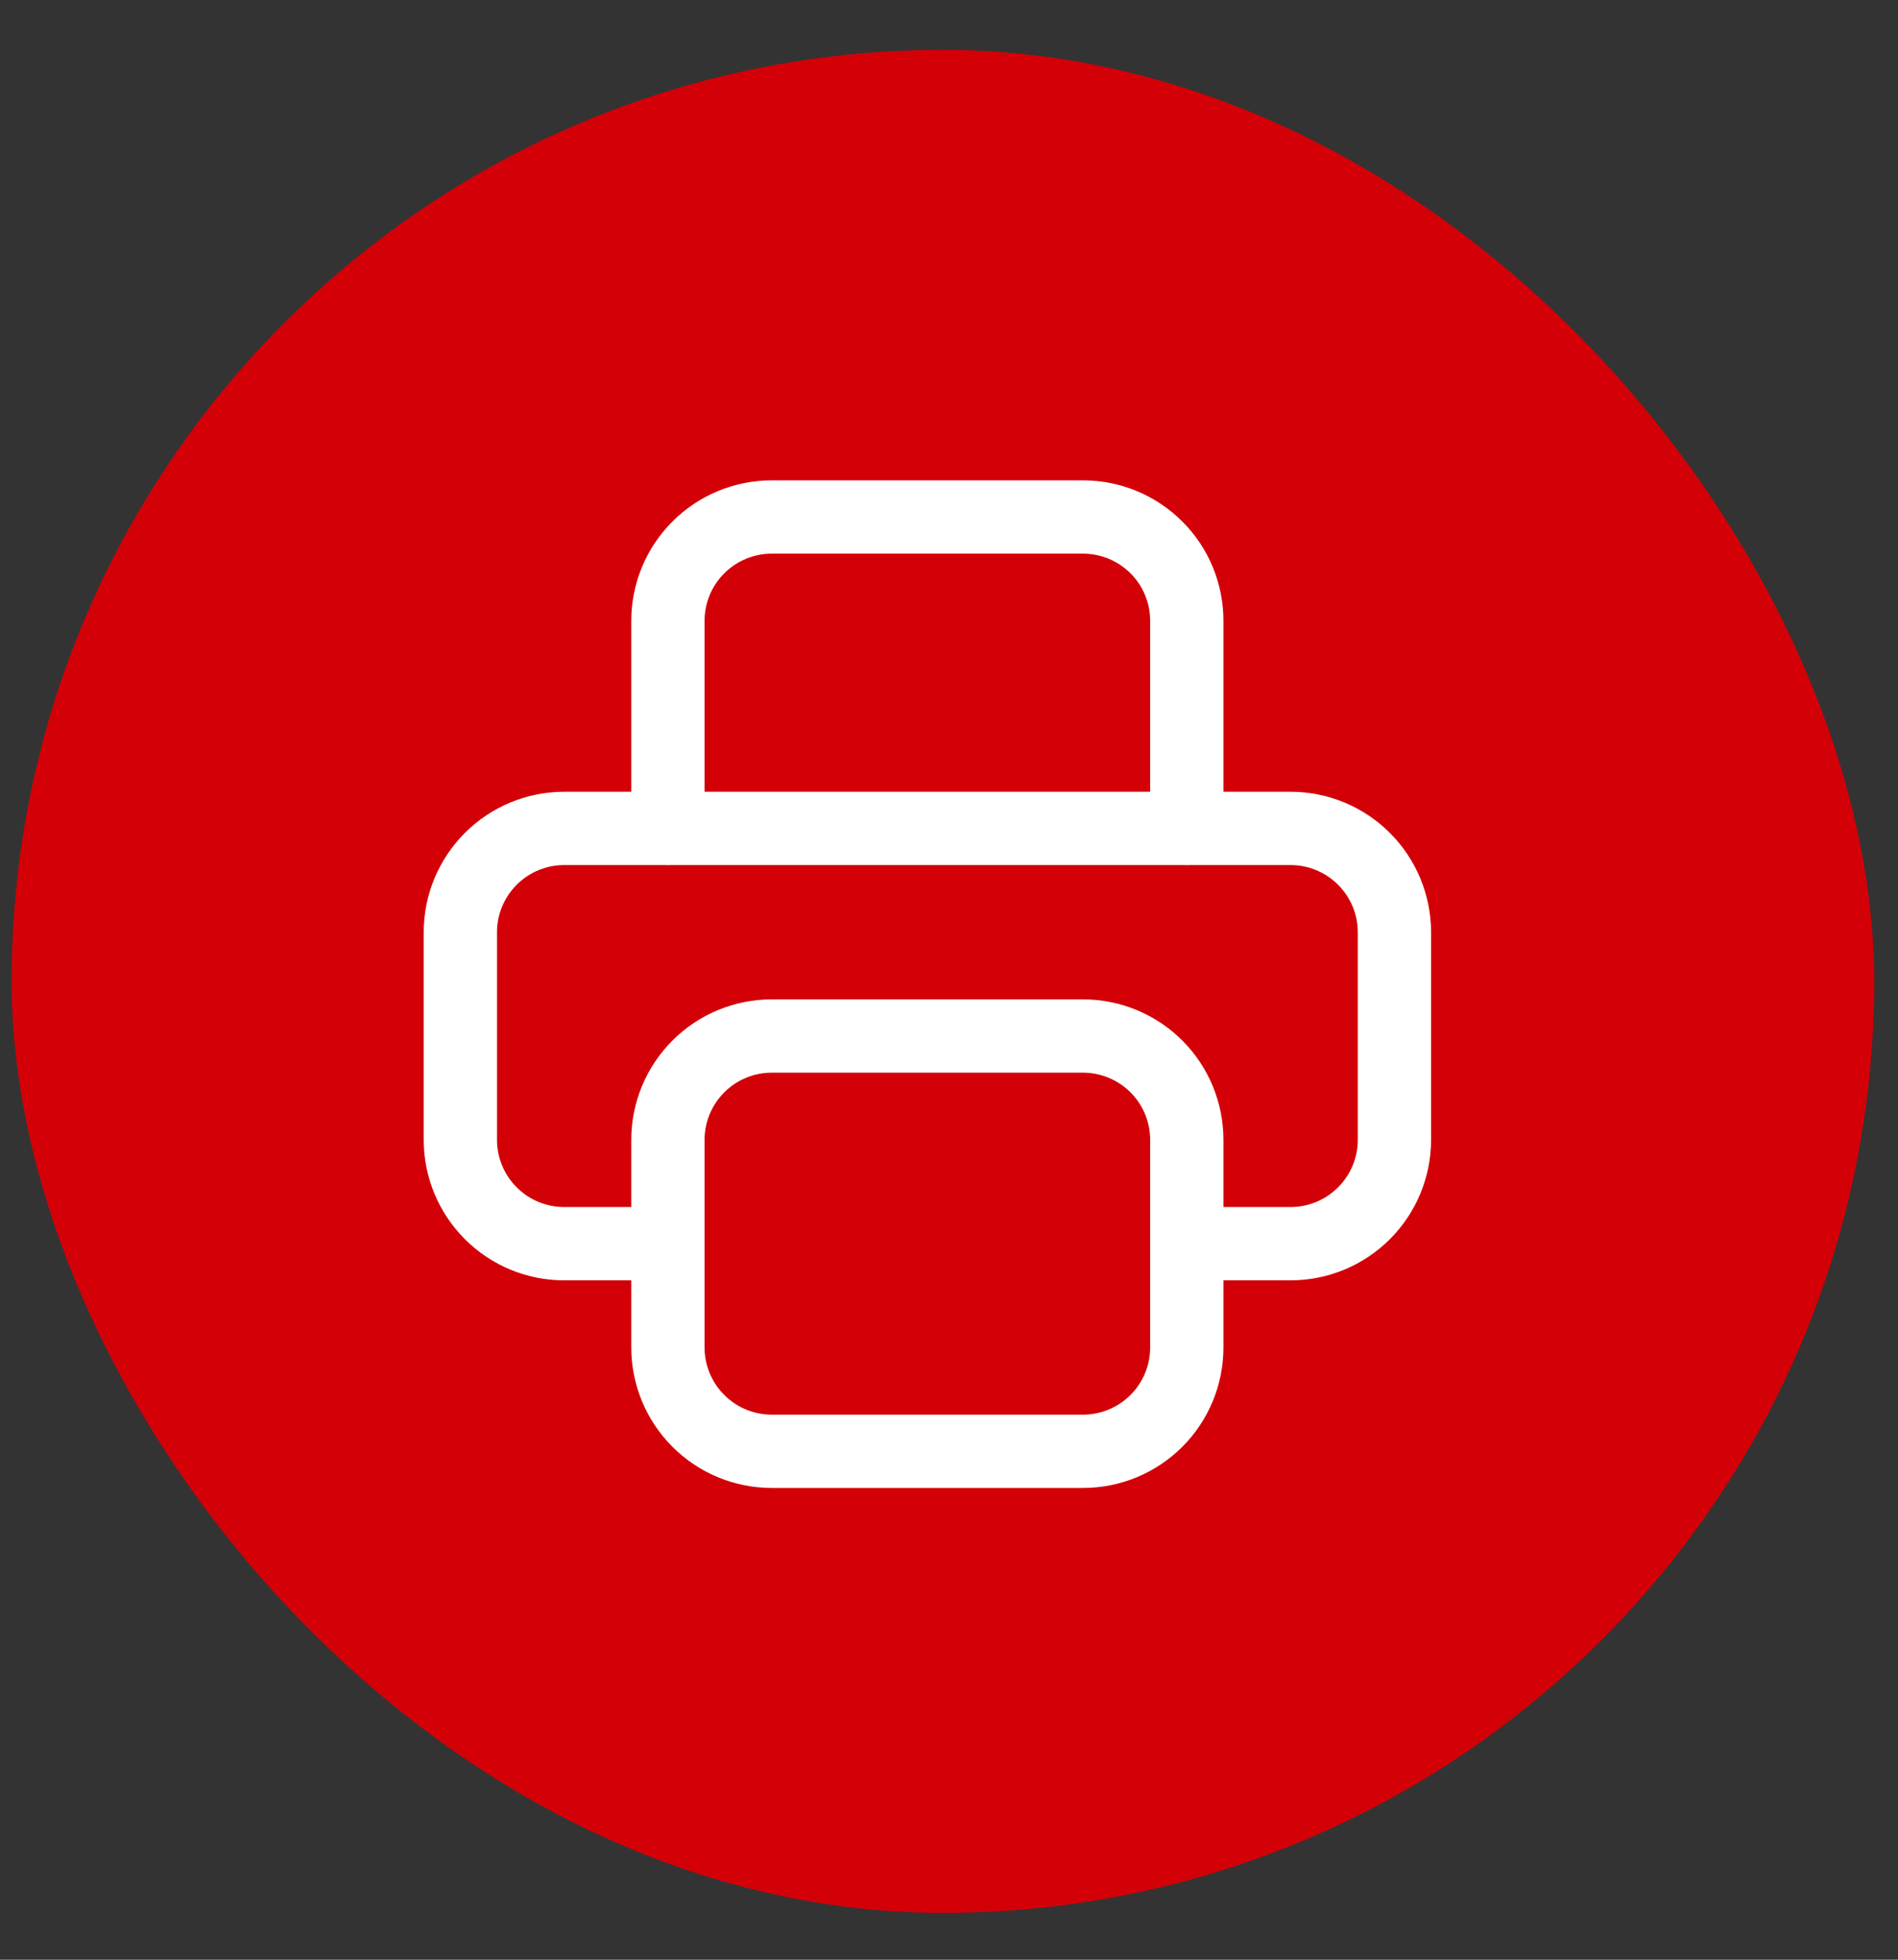
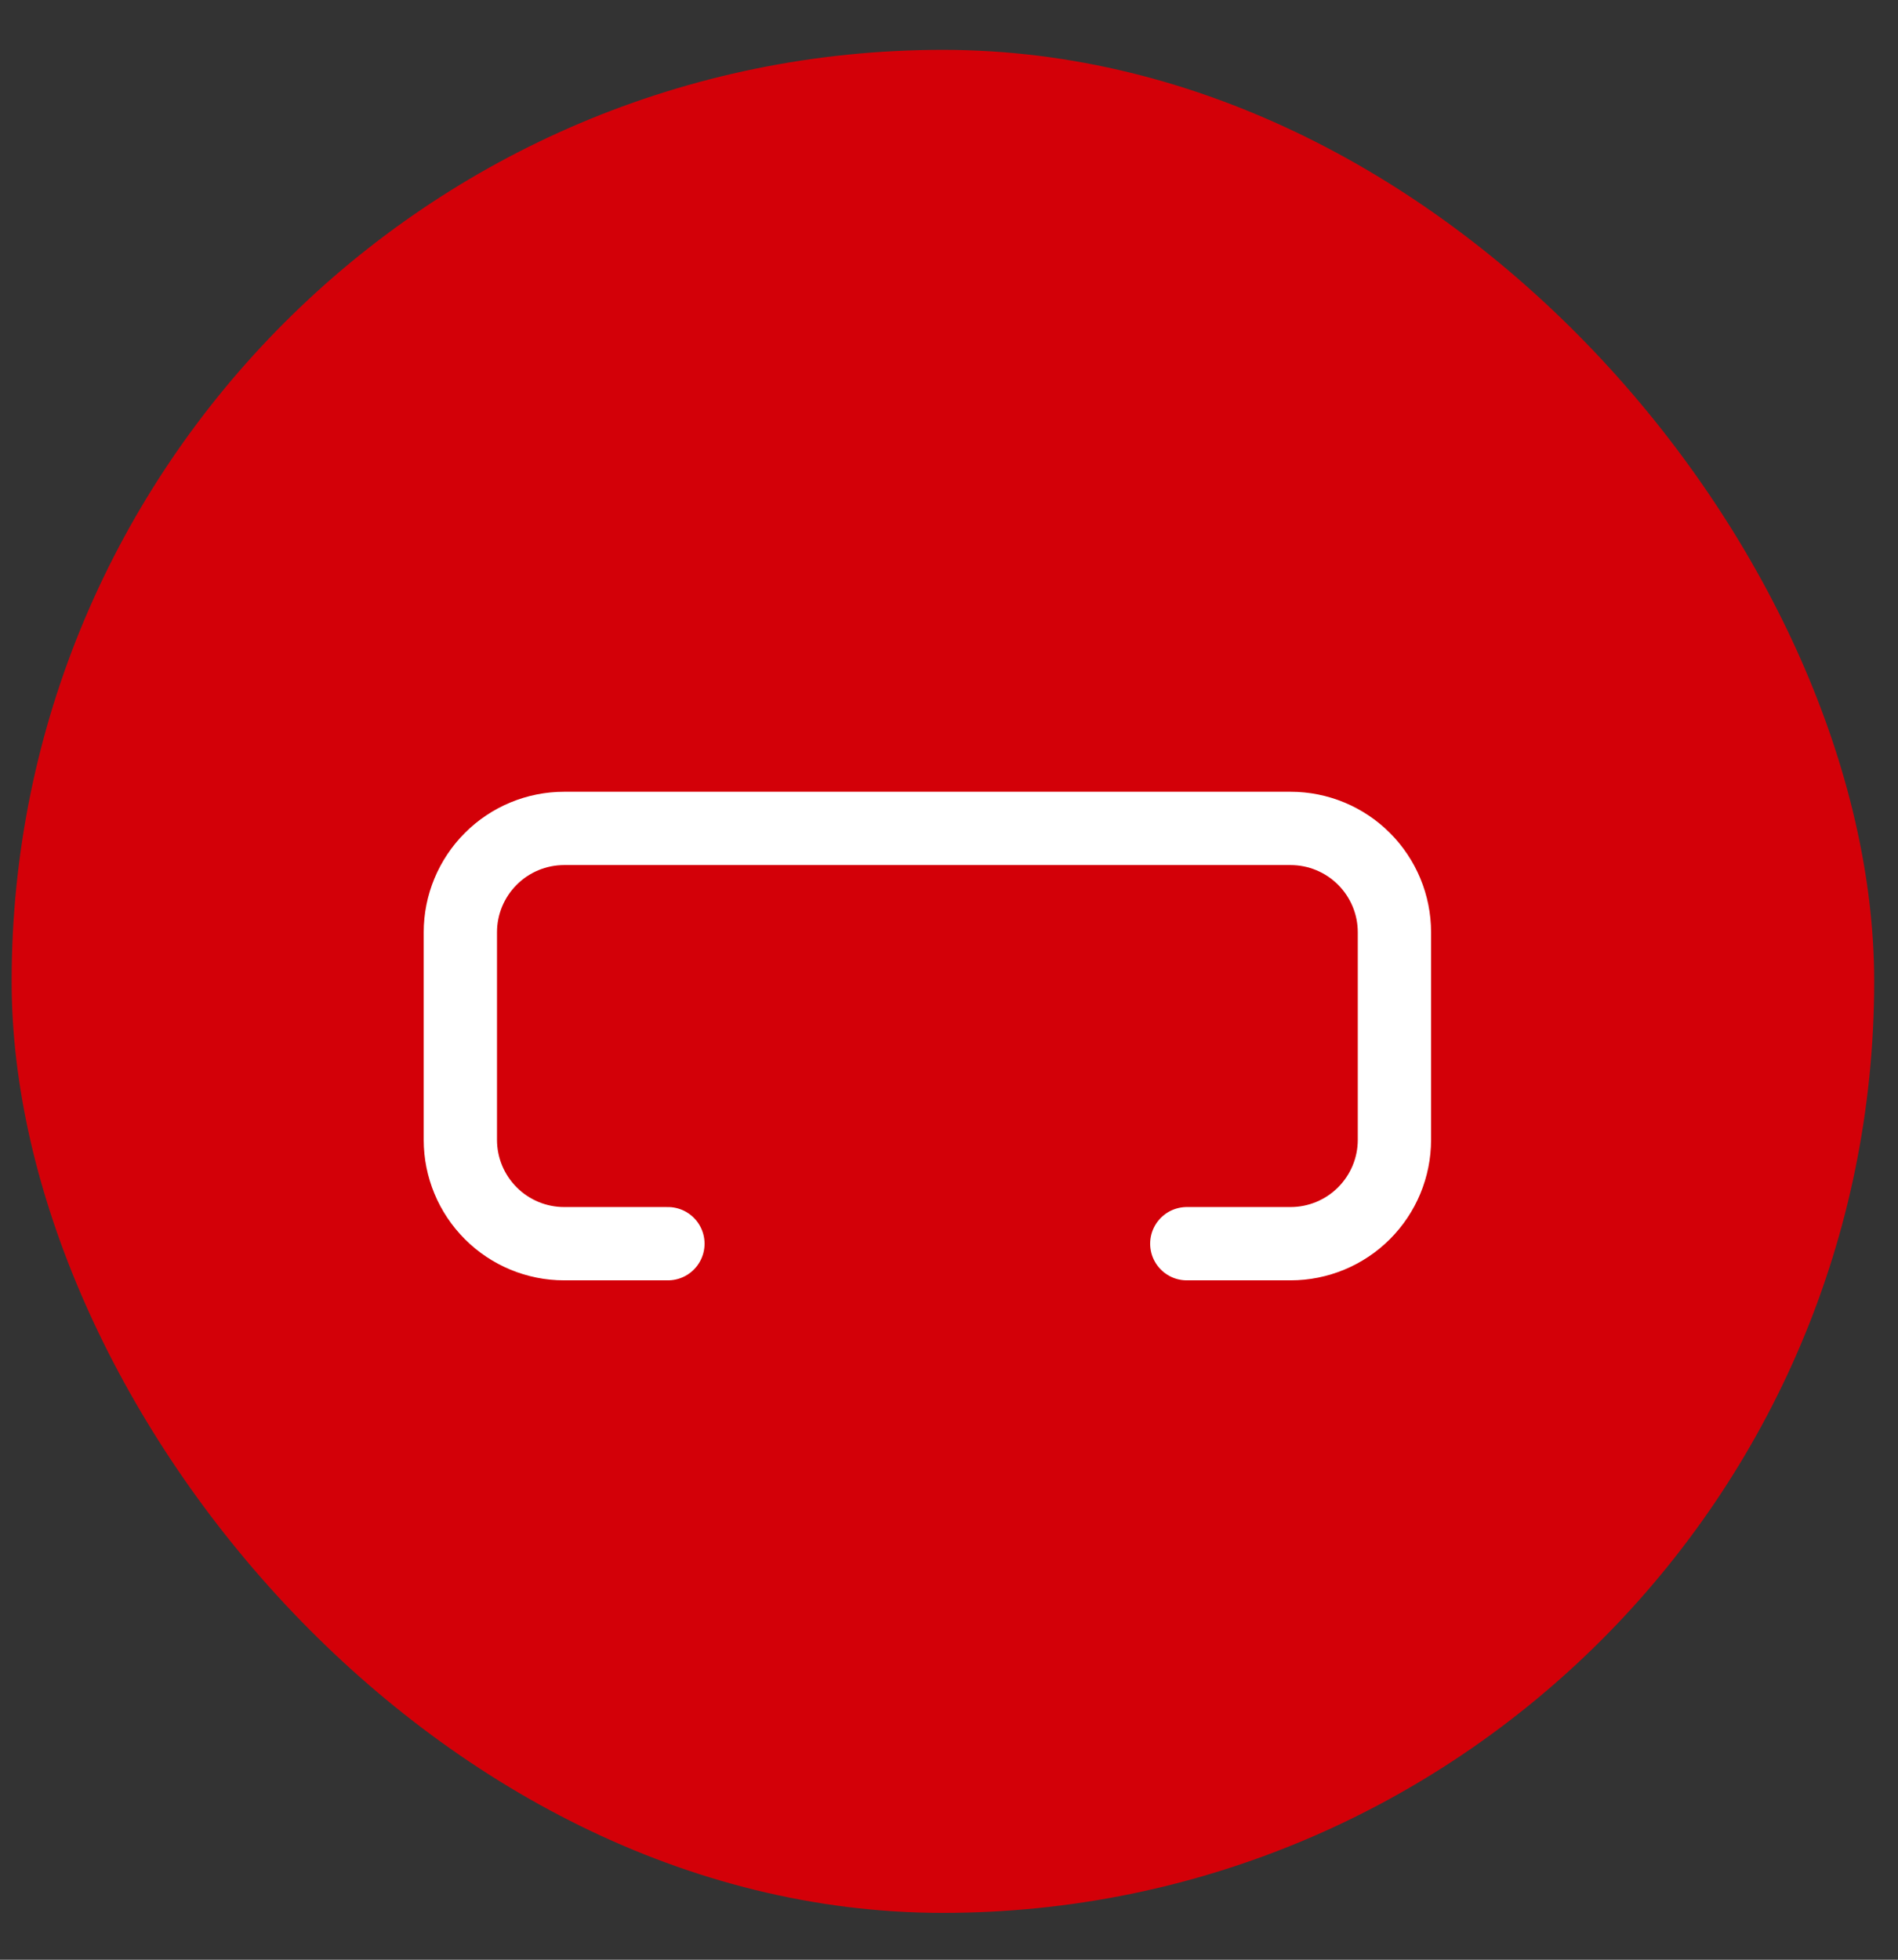
<svg xmlns="http://www.w3.org/2000/svg" width="31" height="32" viewBox="0 0 31 32" fill="none">
  <rect x="0" y="0" width="31" height="32" fill="#333333" stroke="none" />
  <rect x="0.19" y="0.814" width="30.421" height="30.421" rx="15.21" fill="#D30008" />
  <path d="M19.384 20.308H21.079C21.529 20.308 21.96 20.129 22.278 19.811C22.596 19.493 22.775 19.062 22.775 18.613V15.222C22.775 14.773 22.596 14.342 22.278 14.024C21.96 13.706 21.529 13.527 21.079 13.527H9.214C8.765 13.527 8.333 13.706 8.016 14.024C7.698 14.342 7.519 14.773 7.519 15.222V18.613C7.519 19.062 7.698 19.493 8.016 19.811C8.333 20.129 8.765 20.308 9.214 20.308H10.909" stroke="white" stroke-width="1.197" stroke-linecap="round" stroke-linejoin="round" />
-   <path d="M19.384 13.527V10.137C19.384 9.688 19.206 9.256 18.888 8.939C18.57 8.621 18.139 8.442 17.689 8.442H12.604C12.155 8.442 11.723 8.621 11.406 8.939C11.088 9.256 10.909 9.688 10.909 10.137V13.527" stroke="white" stroke-width="1.197" stroke-linecap="round" stroke-linejoin="round" />
-   <path d="M10.909 18.613C10.909 18.163 11.088 17.732 11.406 17.414C11.723 17.096 12.155 16.917 12.604 16.917H17.689C18.139 16.917 18.57 17.096 18.888 17.414C19.206 17.732 19.384 18.163 19.384 18.613V22.003C19.384 22.452 19.206 22.883 18.888 23.201C18.57 23.519 18.139 23.698 17.689 23.698H12.604C12.155 23.698 11.723 23.519 11.406 23.201C11.088 22.883 10.909 22.452 10.909 22.003V18.613Z" stroke="white" stroke-width="1.197" stroke-linecap="round" stroke-linejoin="round" />
</svg>